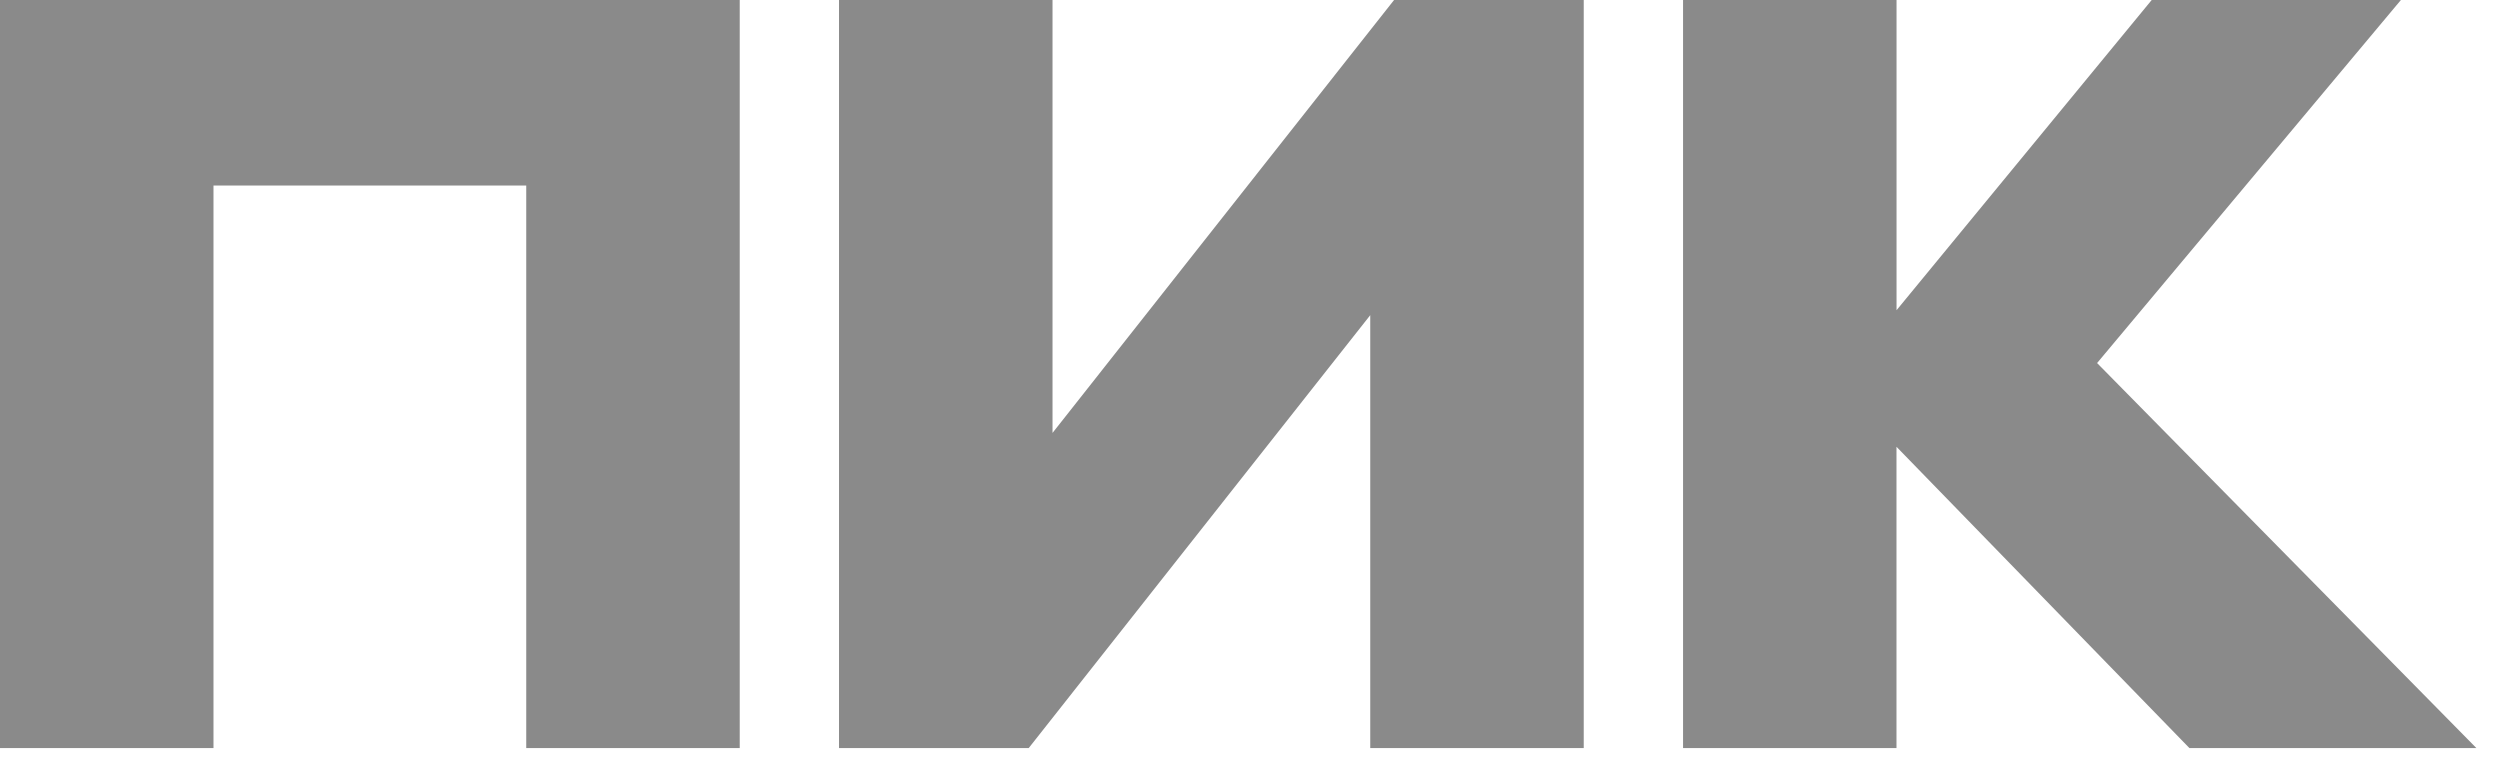
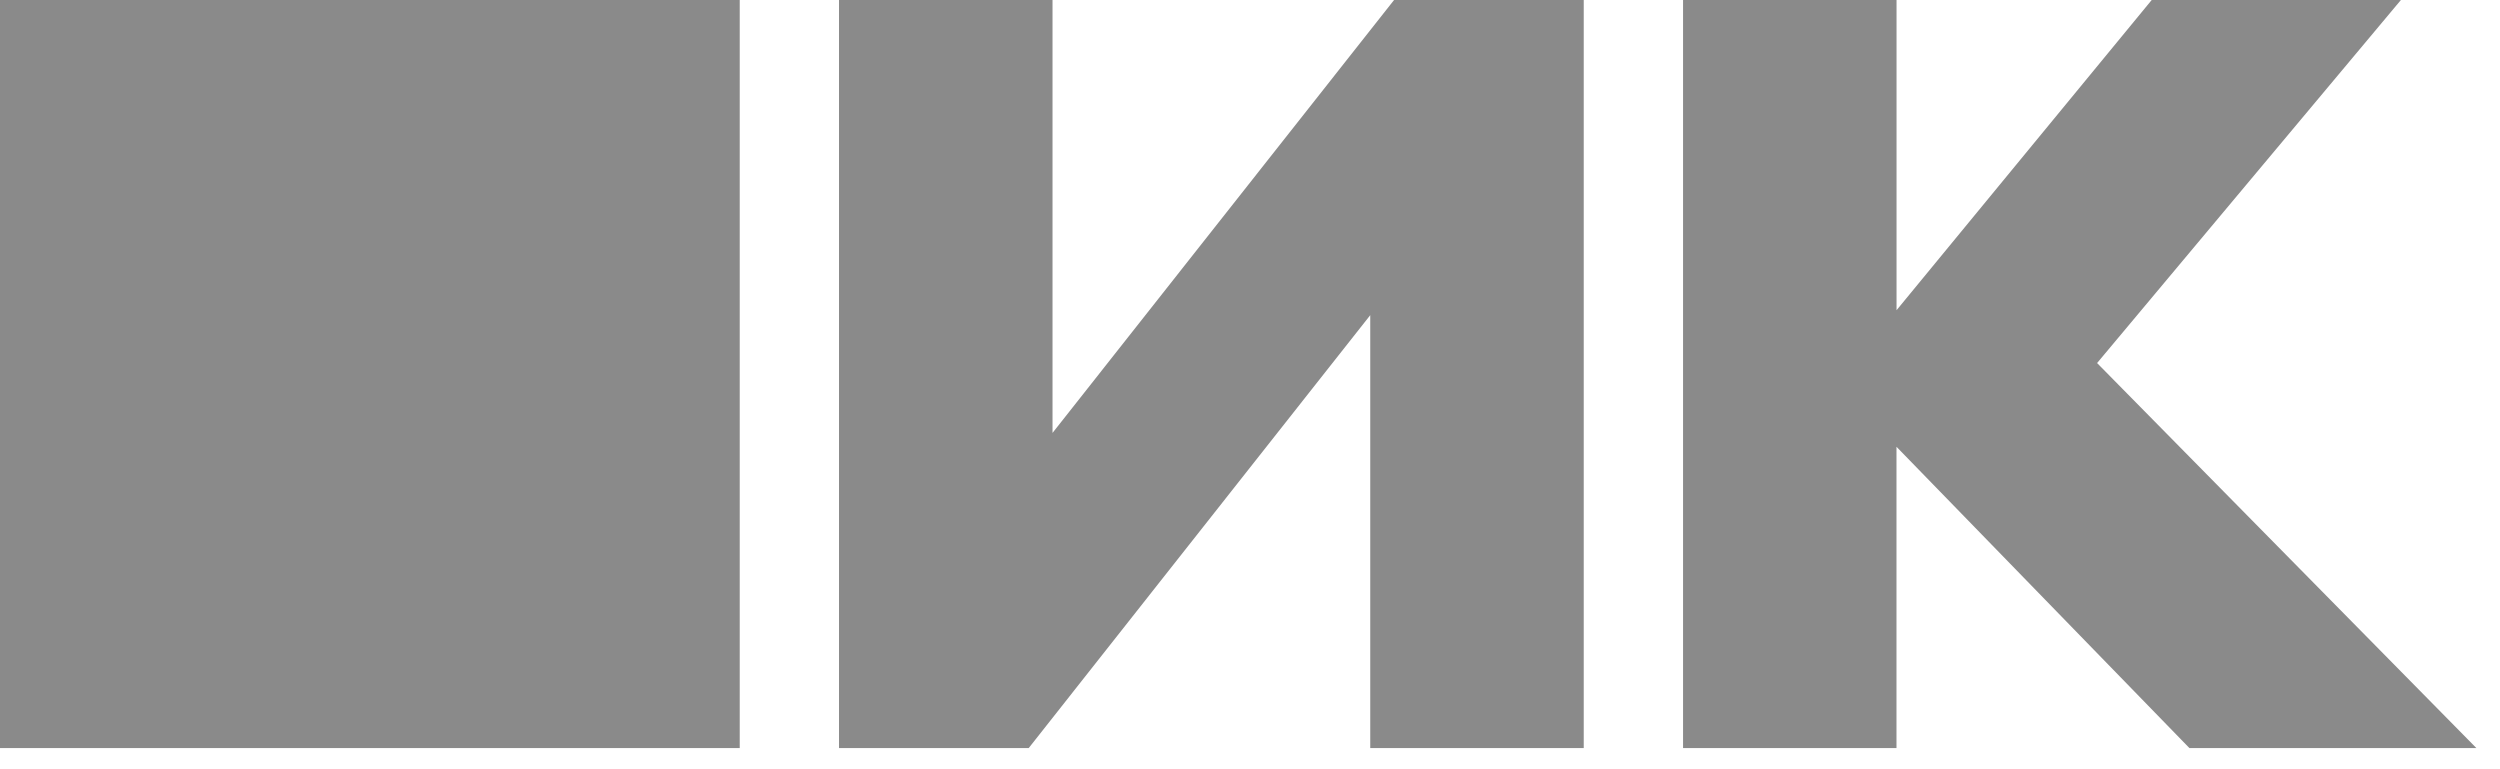
<svg xmlns="http://www.w3.org/2000/svg" width="91" height="28" viewBox="0 0 91 28" fill="none">
-   <path d="M0 27.23V0H26.926V27.23H19.155V6.753H7.771V27.23H0ZM49.877 11.472L37.445 27.23H30.54V0H38.312V15.758L50.744 0H57.648V27.23H49.877V11.472ZM69.032 16.265V27.23H61.263V0H69.034V11.292L78.322 0H87.393L76.334 13.215L90.141 27.23H79.695L69.034 16.265H69.032Z" fill="#8A8A8A" />
+   <path d="M0 27.23V0H26.926V27.23H19.155V6.753V27.23H0ZM49.877 11.472L37.445 27.23H30.54V0H38.312V15.758L50.744 0H57.648V27.23H49.877V11.472ZM69.032 16.265V27.23H61.263V0H69.034V11.292L78.322 0H87.393L76.334 13.215L90.141 27.23H79.695L69.034 16.265H69.032Z" fill="#8A8A8A" />
</svg>